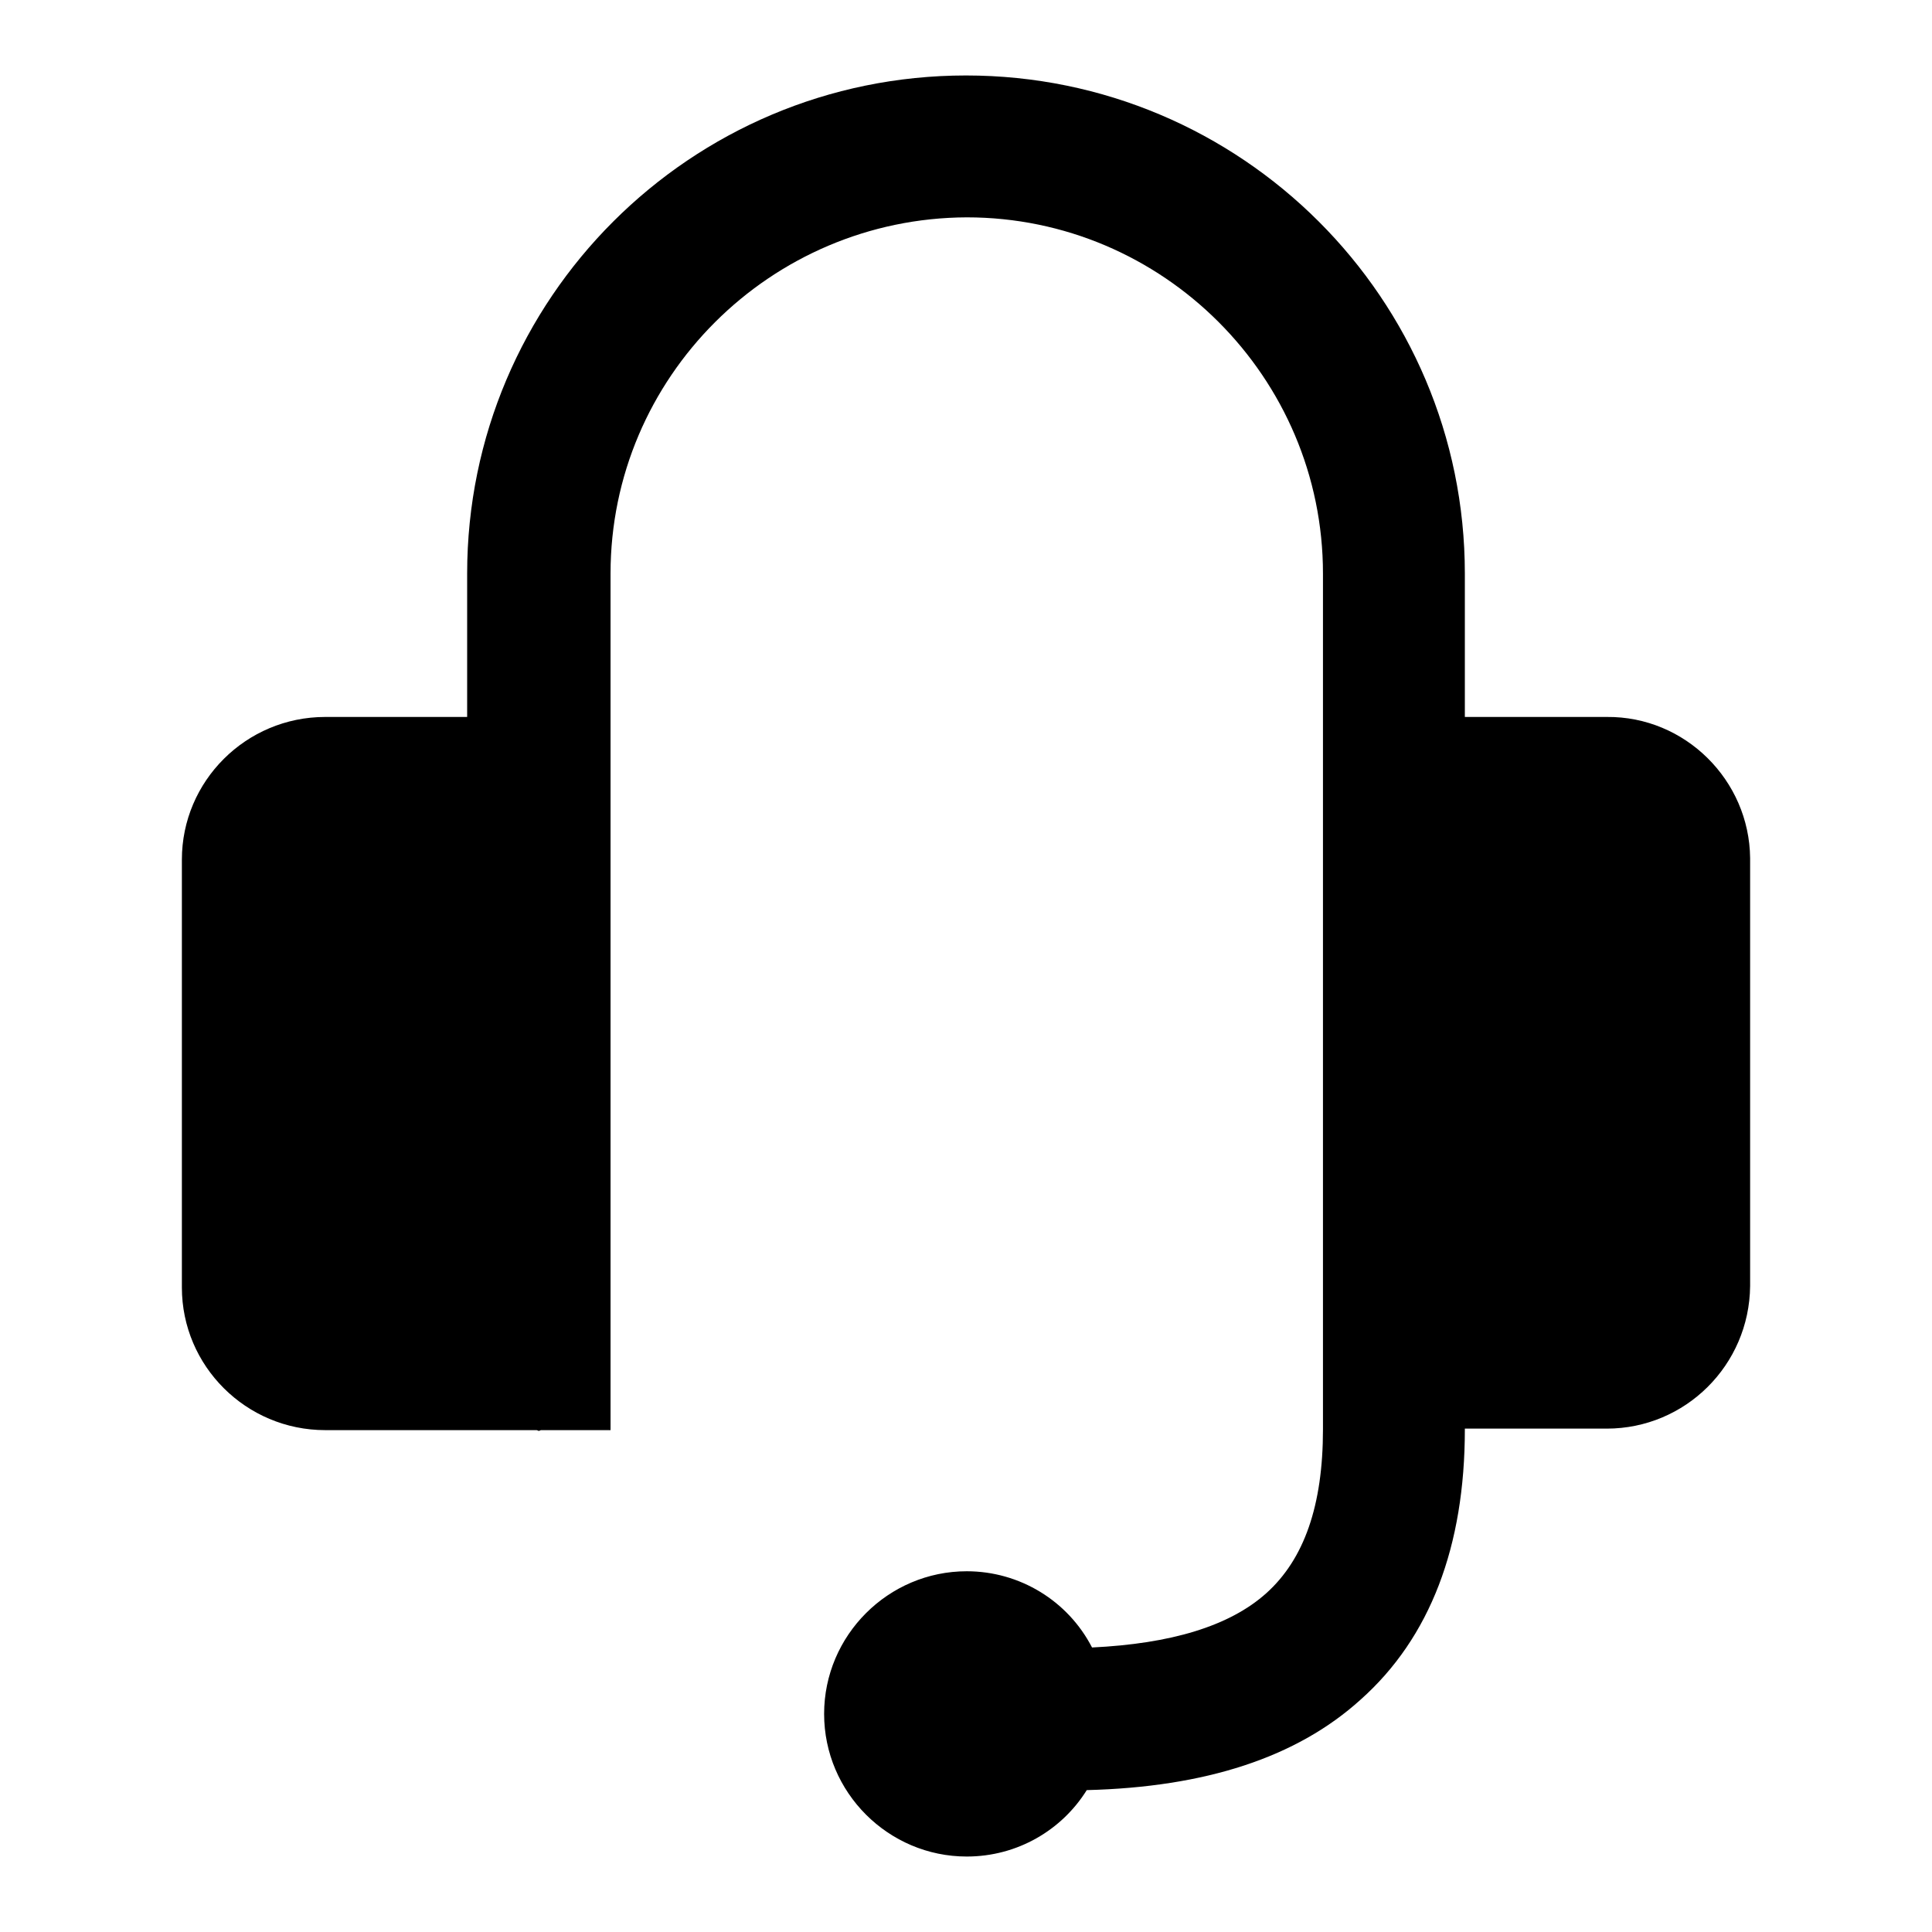
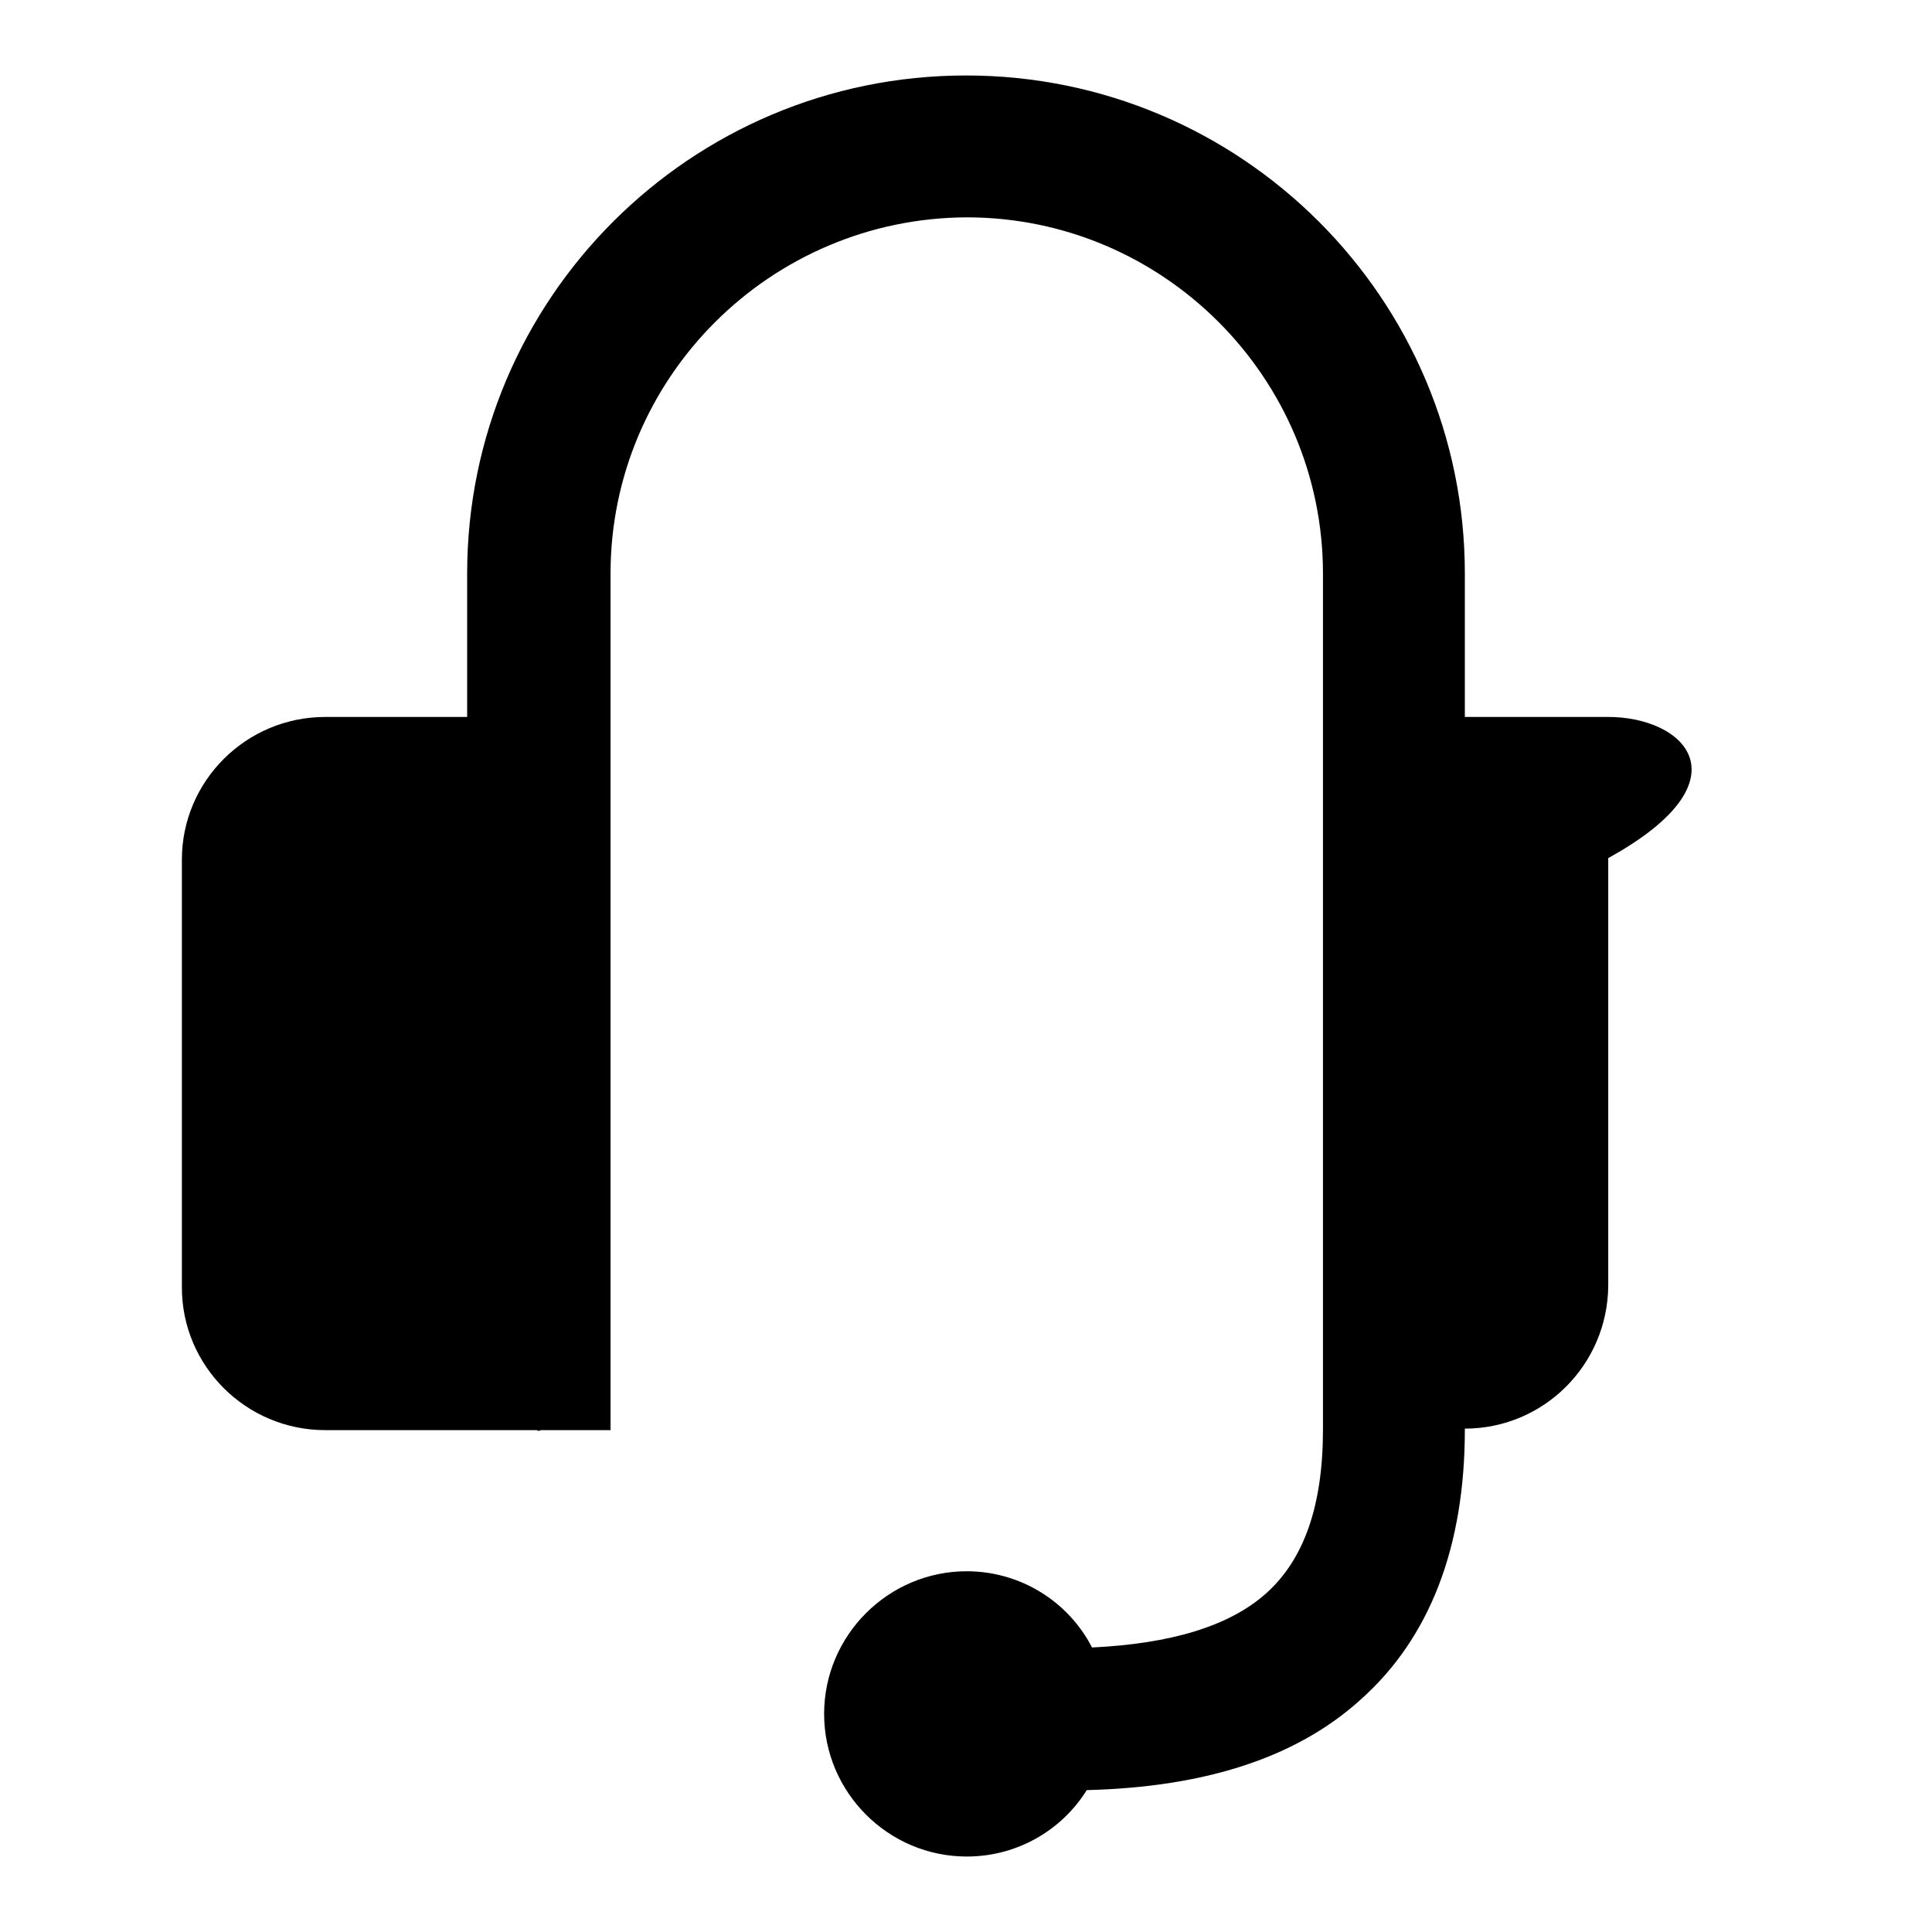
<svg xmlns="http://www.w3.org/2000/svg" version="1.1" x="0px" y="0px" viewBox="0 0 256 256" enable-background="new 0 0 256 256" xml:space="preserve">
  <g>
-     <path fill="#000000" d="M212.9,95h-18.8V76c0-36.4-29.6-66-66.1-66S61.9,39.6,61.9,76V95H43.1c-10.5,0-19,8.5-19,18.9v56.7 c0,10.4,8.5,18.9,19,18.9h28c0.1,0,0.2,0.1,0.3,0.1s0.2-0.1,0.3-0.1h9.2V76c0-26,21.2-47.1,47.2-47.2c26,0,47.2,21.2,47.2,47.2 v113.4c0,10.1-2.5,17.2-7.5,21.7c-4.9,4.4-12.7,6.7-23.1,7.2c-3.2-6.2-9.6-10.1-16.6-10.1c-10.4,0-18.9,8.5-18.9,18.9 c0,10.4,8.5,18.9,18.9,18.9c6.7,0,12.6-3.5,15.9-8.8c15.7-0.4,27.8-4.3,36.3-12c9.2-8.2,13.8-20.3,13.8-35.8v-0.1h18.8 c10.4,0,18.9-8.4,19-18.9v-56.7C231.8,103.4,223.3,94.9,212.9,95" />
+     <path fill="#000000" d="M212.9,95h-18.8V76c0-36.4-29.6-66-66.1-66S61.9,39.6,61.9,76V95H43.1c-10.5,0-19,8.5-19,18.9v56.7 c0,10.4,8.5,18.9,19,18.9h28c0.1,0,0.2,0.1,0.3,0.1s0.2-0.1,0.3-0.1h9.2V76c0-26,21.2-47.1,47.2-47.2c26,0,47.2,21.2,47.2,47.2 v113.4c0,10.1-2.5,17.2-7.5,21.7c-4.9,4.4-12.7,6.7-23.1,7.2c-3.2-6.2-9.6-10.1-16.6-10.1c-10.4,0-18.9,8.5-18.9,18.9 c0,10.4,8.5,18.9,18.9,18.9c6.7,0,12.6-3.5,15.9-8.8c15.7-0.4,27.8-4.3,36.3-12c9.2-8.2,13.8-20.3,13.8-35.8v-0.1c10.4,0,18.9-8.4,19-18.9v-56.7C231.8,103.4,223.3,94.9,212.9,95" />
  </g>
</svg>